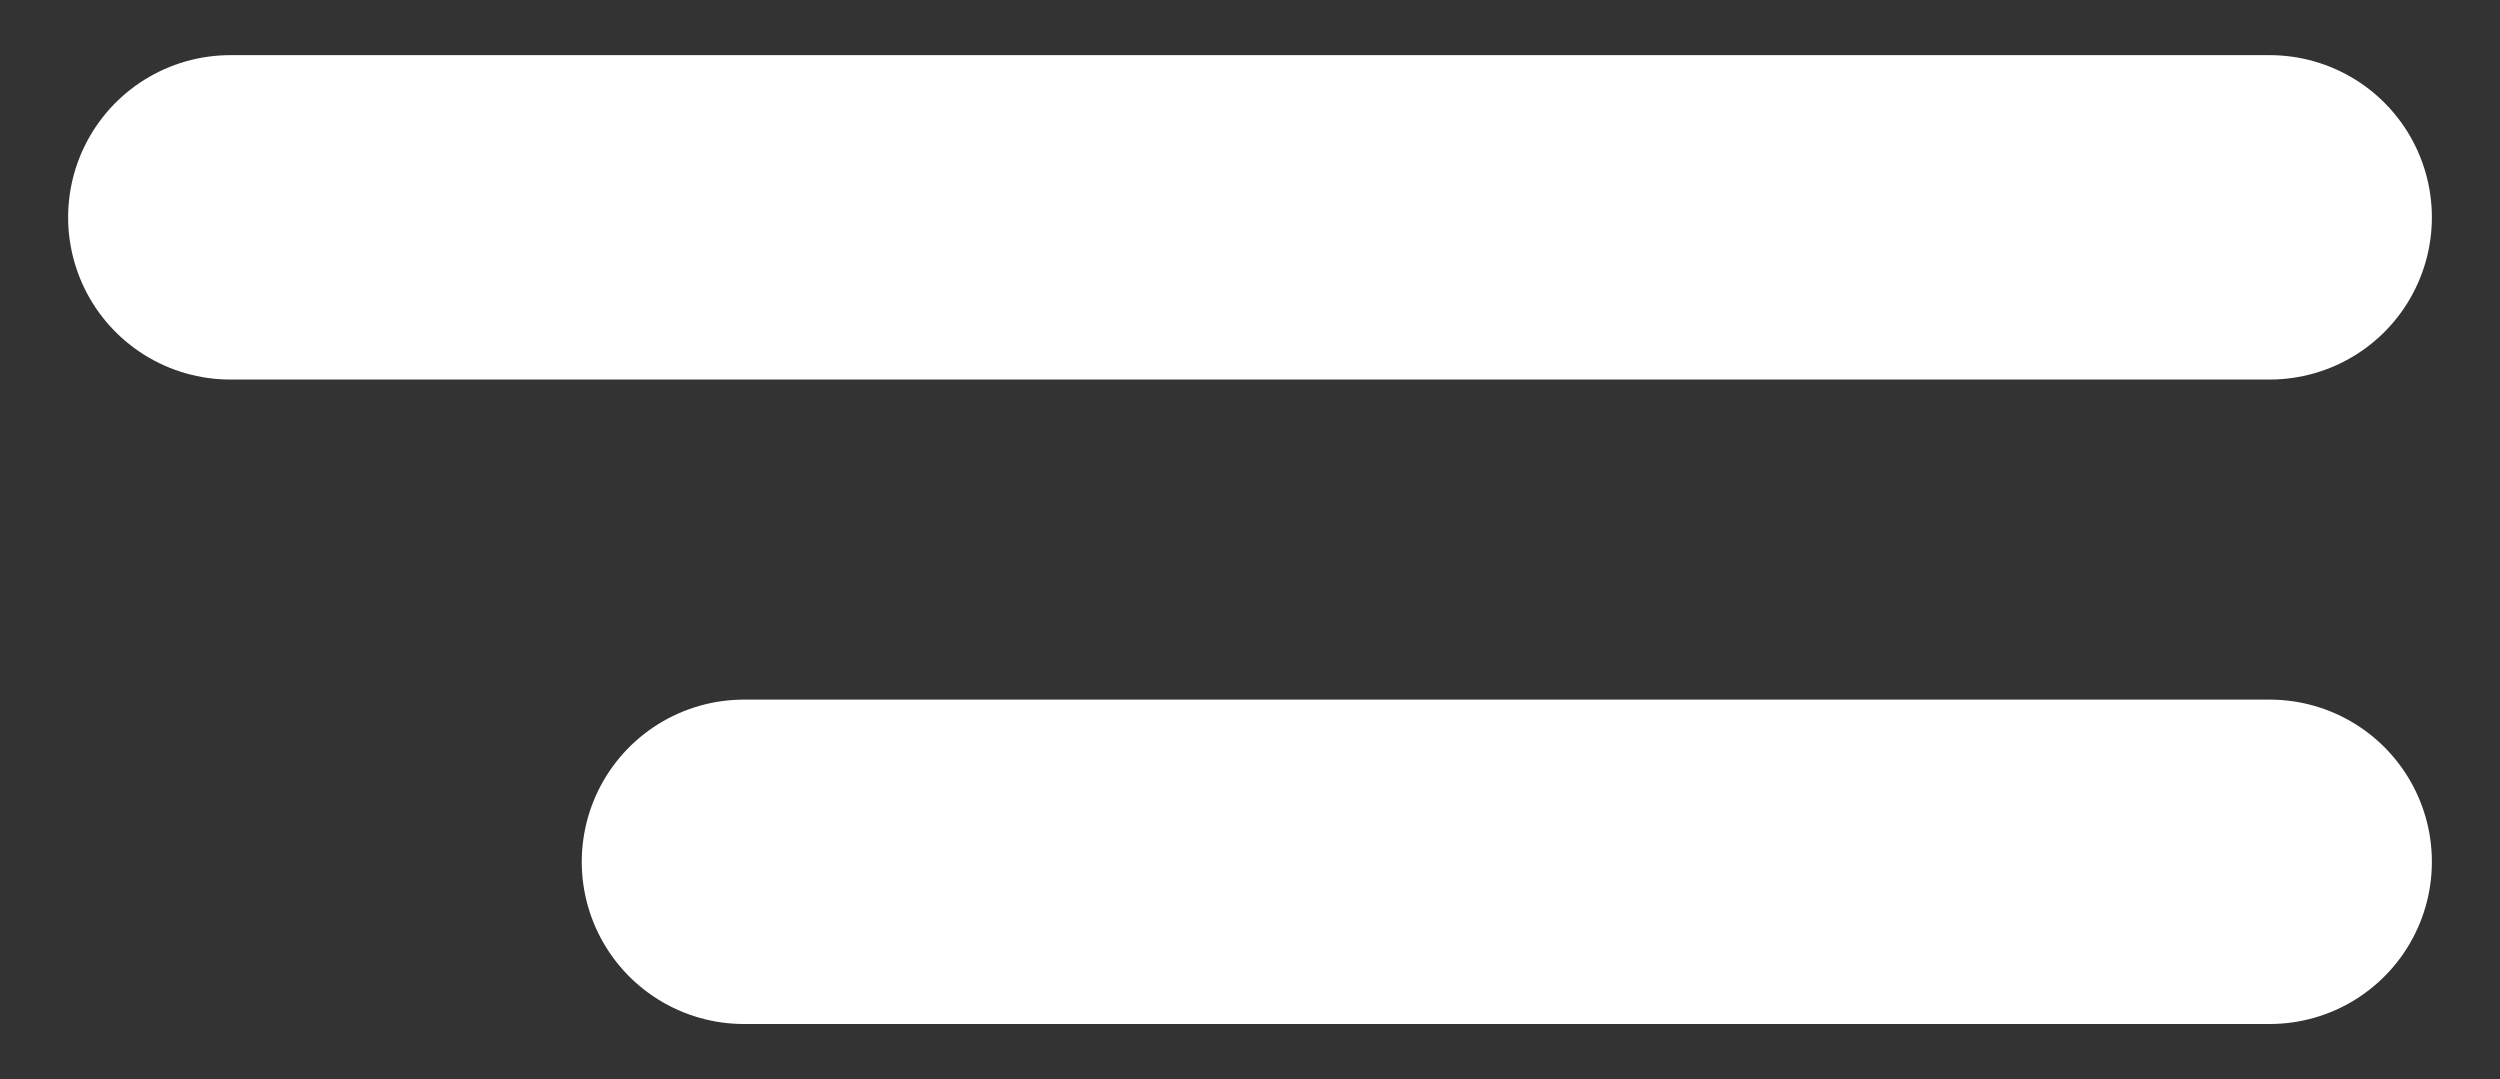
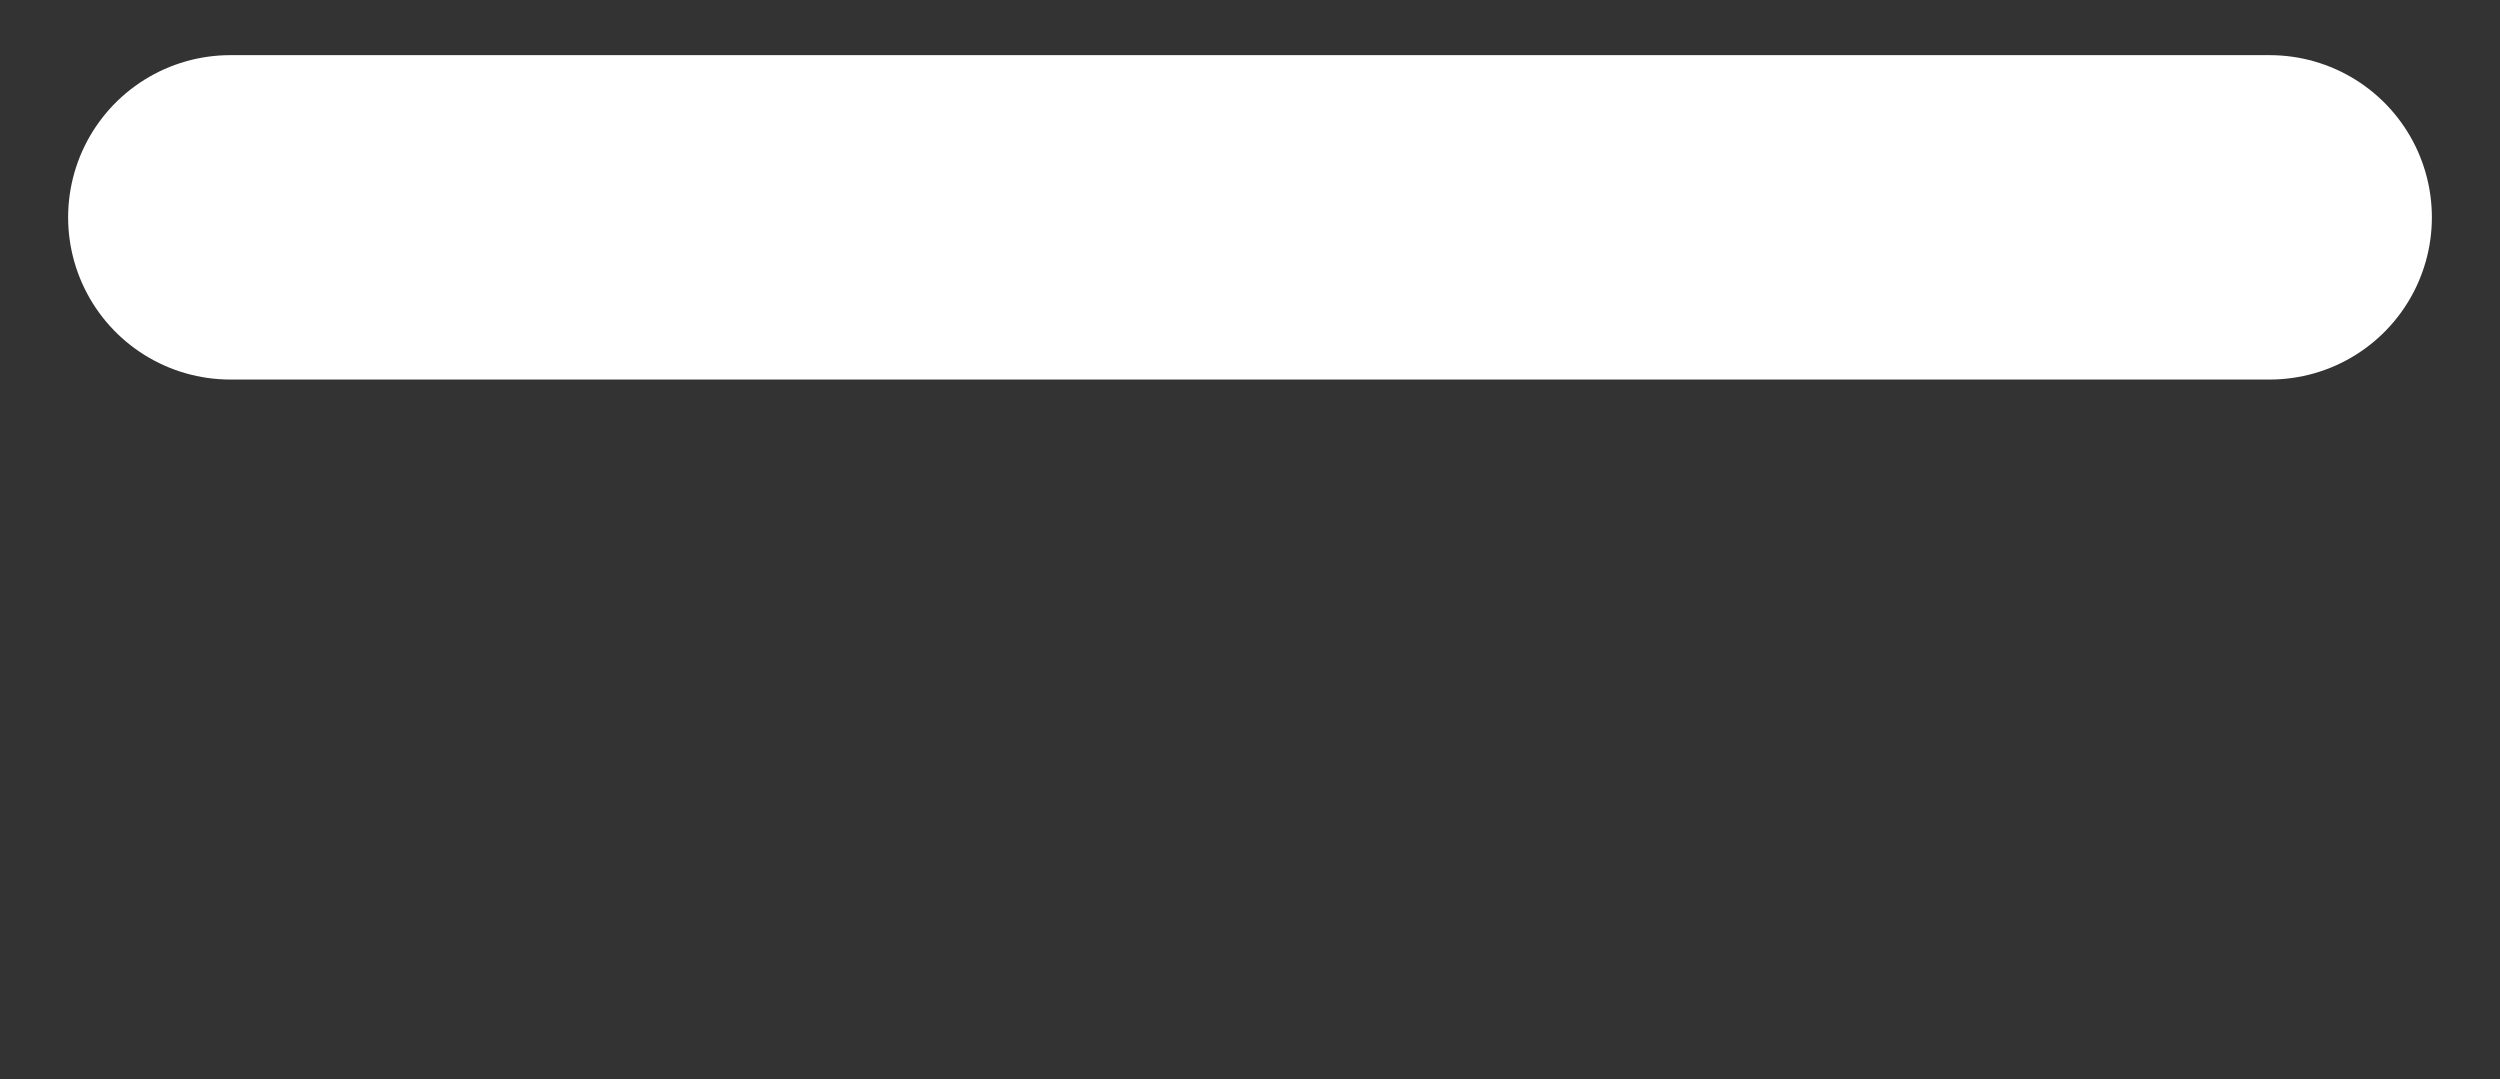
<svg xmlns="http://www.w3.org/2000/svg" id="Layer_1" data-name="Layer 1" viewBox="0 0 23.12 9.98">
  <rect x="0" y="0" width="23.12" height="9.98" fill="#333333" stroke="none" />
  <defs>
    <style>.cls-1{fill:none;stroke:#fff;stroke-linecap:round;stroke-width:3px;}</style>
  </defs>
  <title>menu-button</title>
  <line class="cls-1" x1="2.13" y1="2.01" x2="20.99" y2="2.01" />
-   <line class="cls-1" x1="6.88" y1="7.97" x2="20.99" y2="7.97" />
</svg>